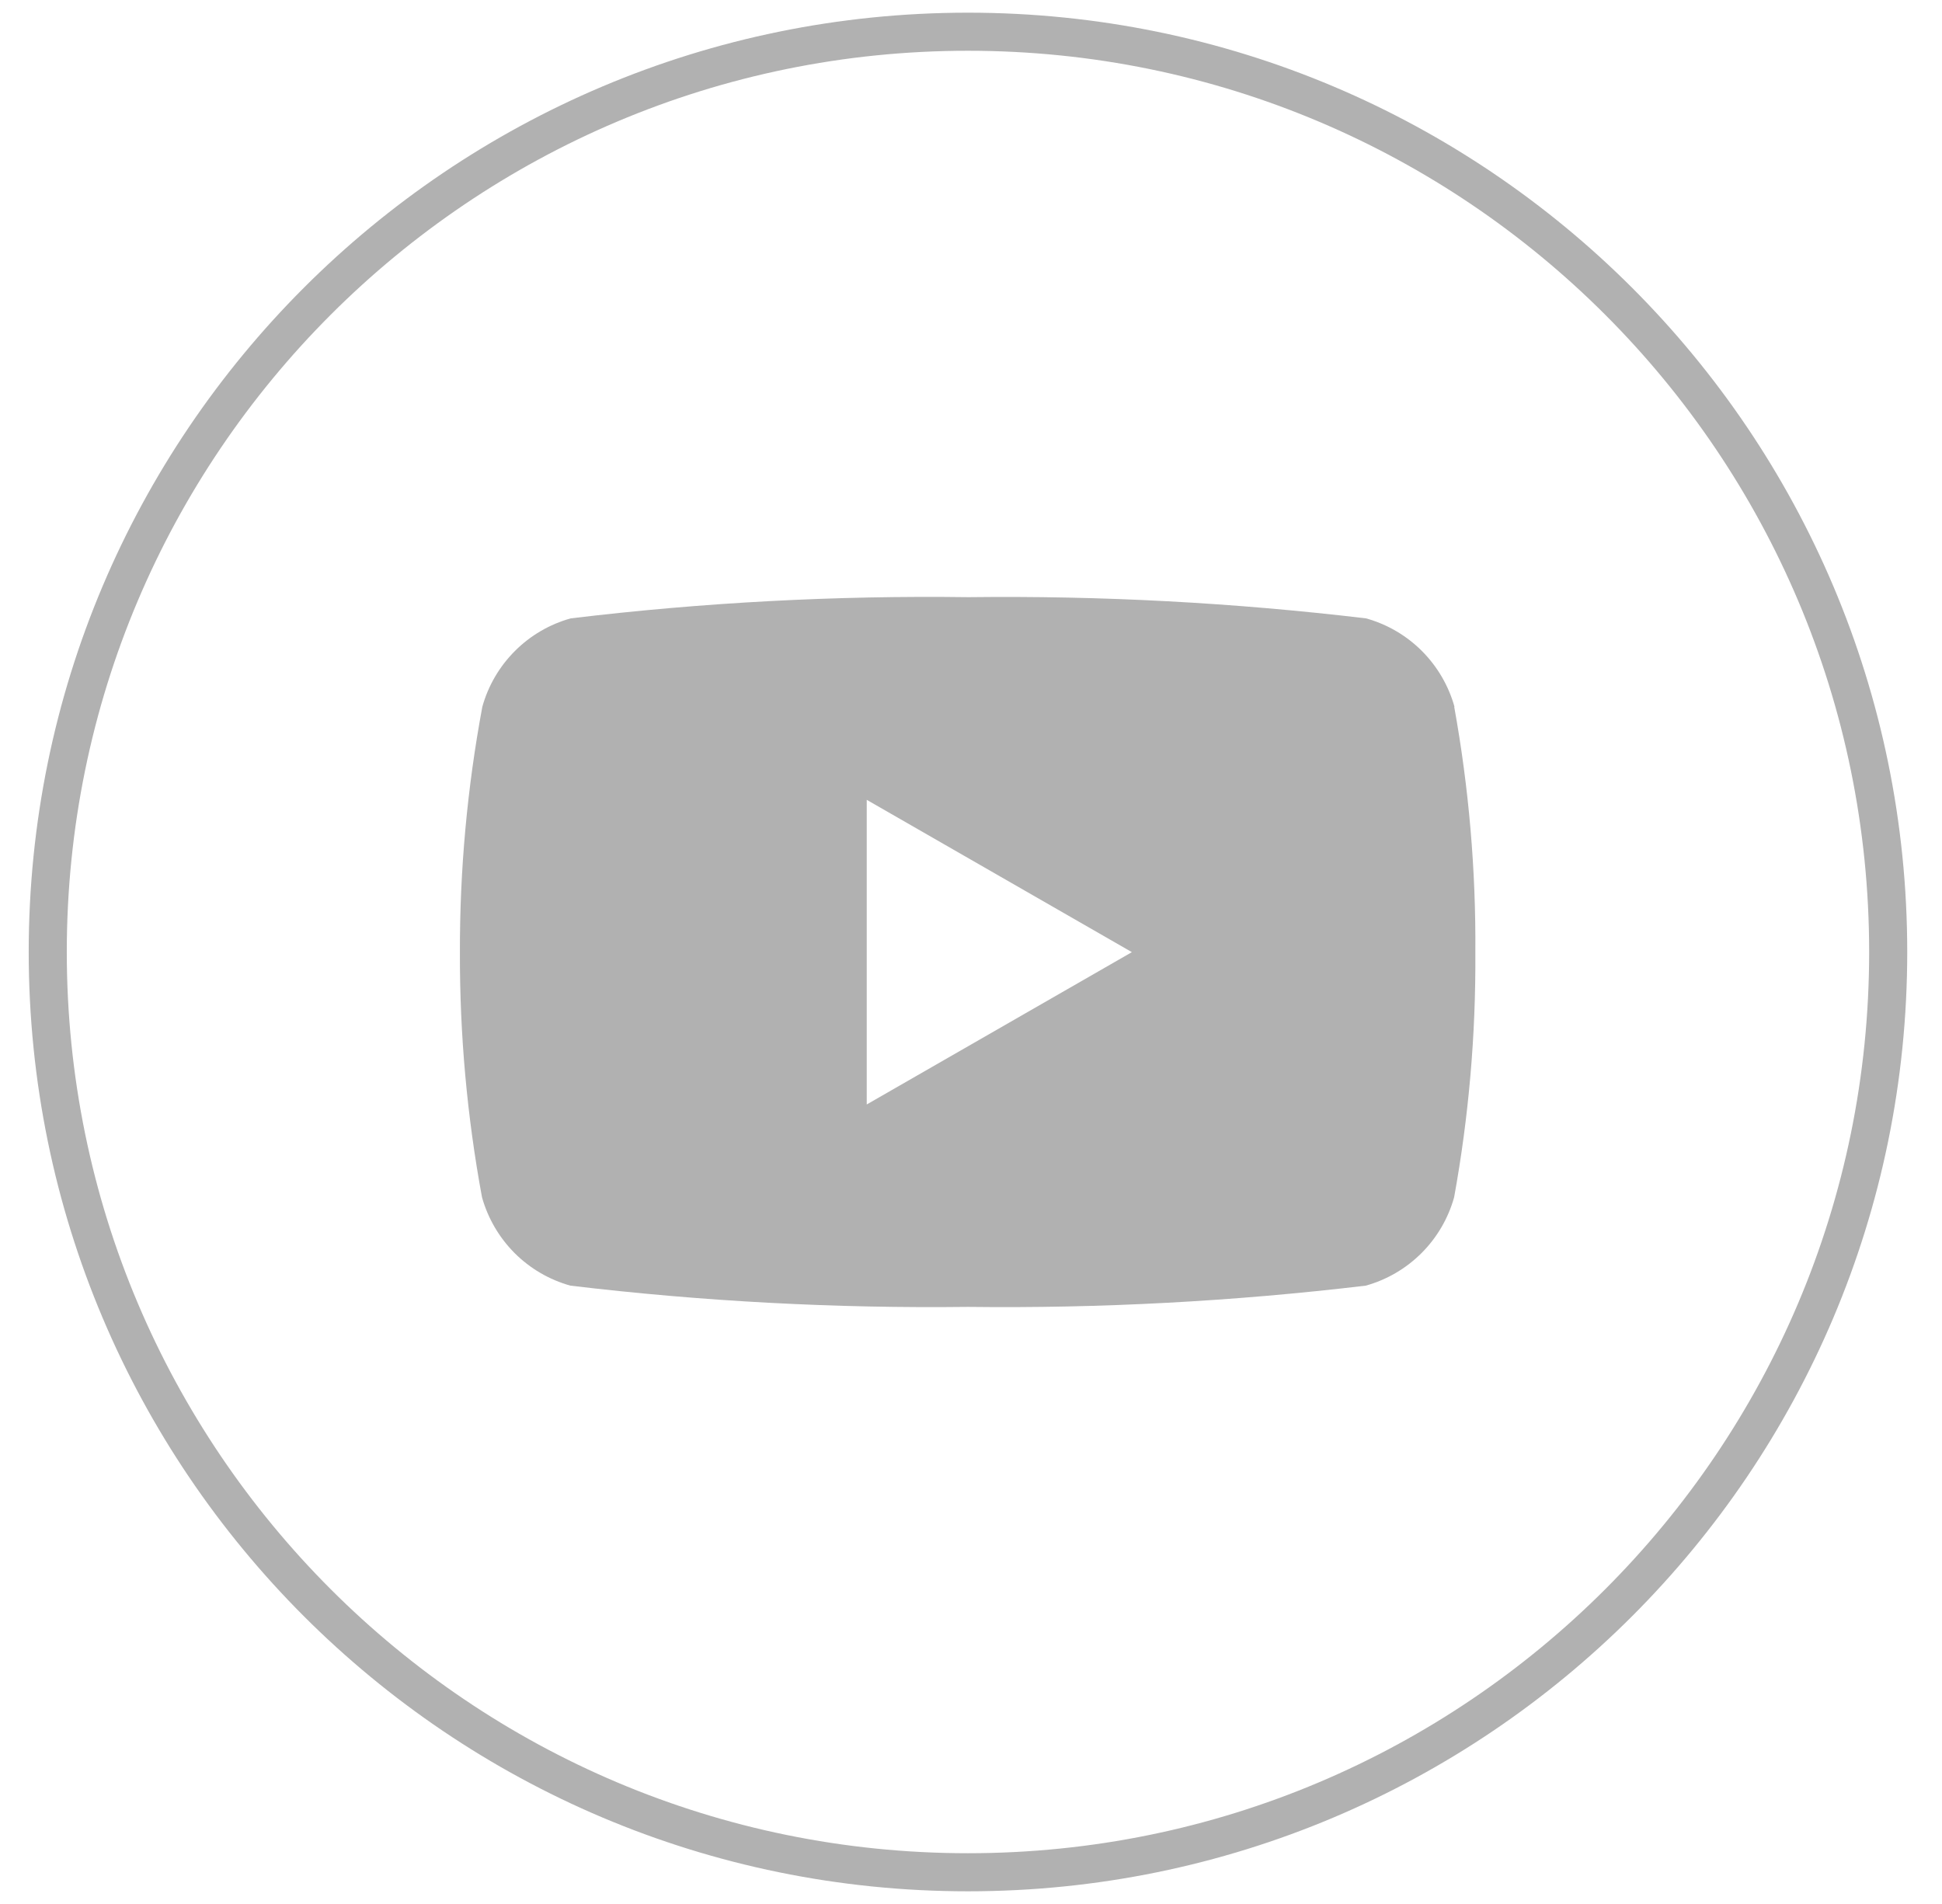
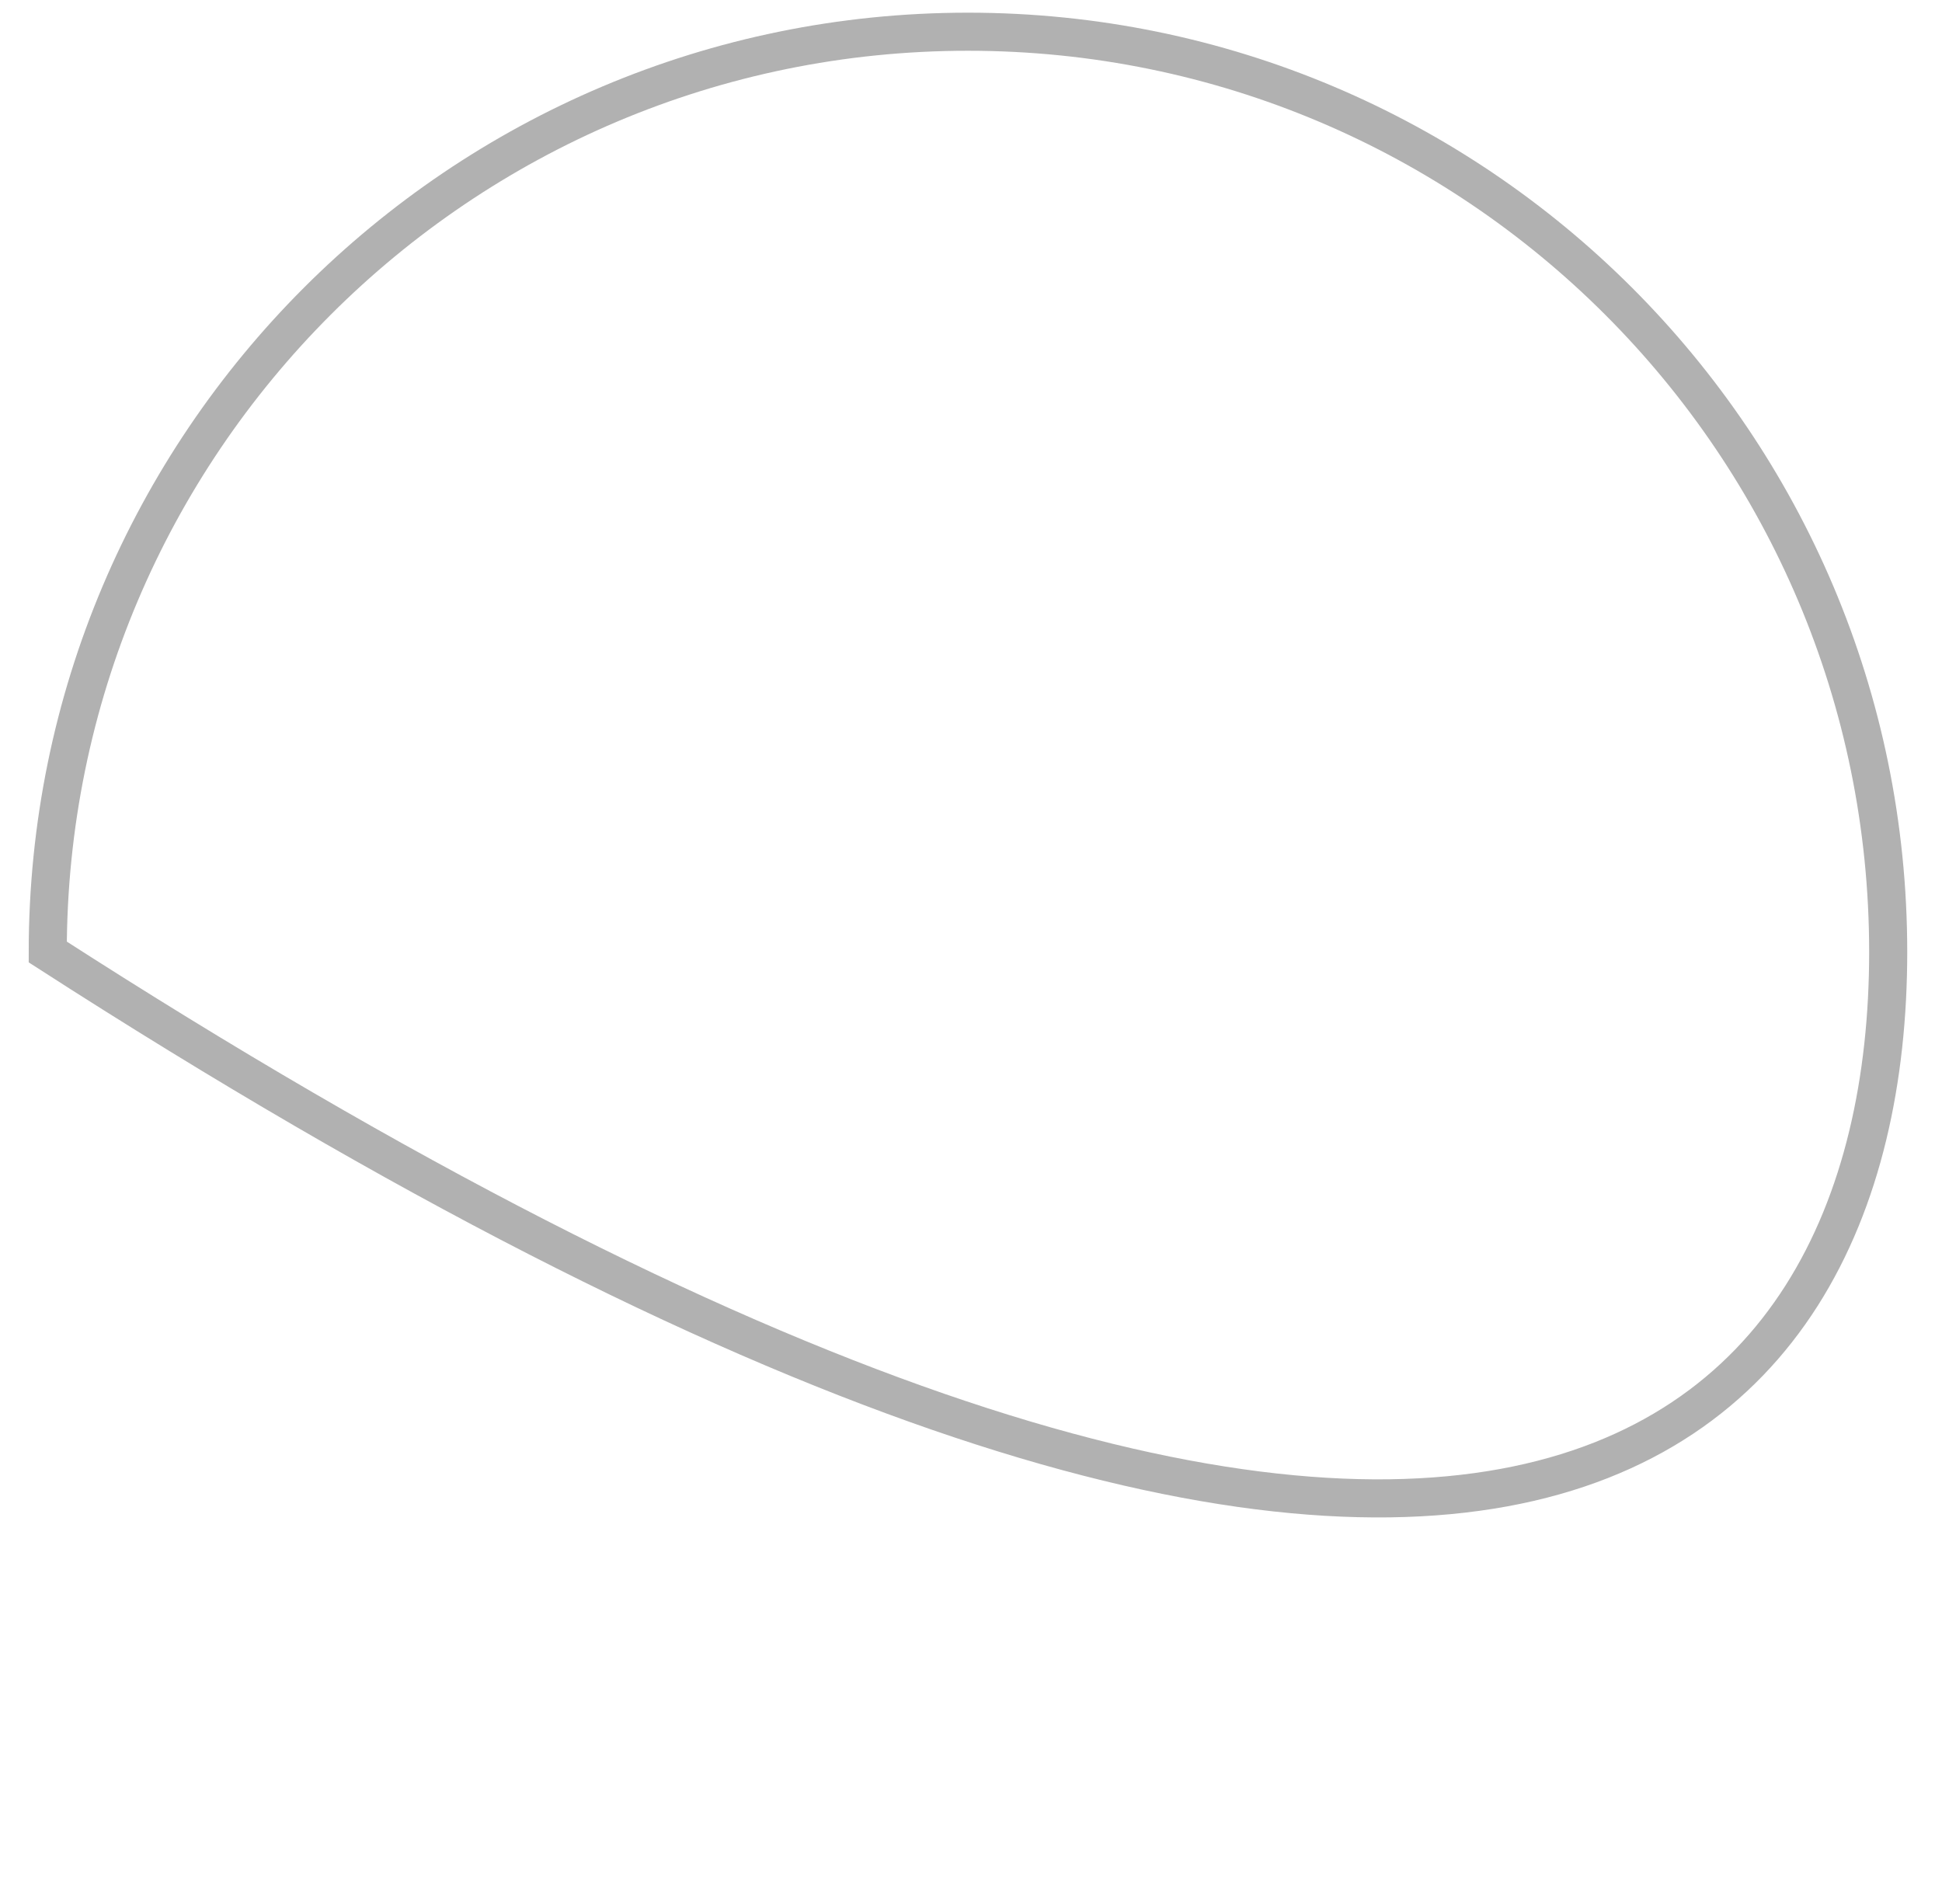
<svg xmlns="http://www.w3.org/2000/svg" width="51" height="50" viewBox="0 0 51 50" fill="none">
-   <path d="M49.587 25C49.587 11.653 38.767 0.833 25.421 0.833C12.074 0.833 1.254 11.653 1.254 25C1.254 38.347 12.074 49.167 25.421 49.167C38.767 49.167 49.587 38.347 49.587 25Z" stroke="#B1B1B1" />
-   <path d="M38.197 18.56C38.042 18.006 37.747 17.502 37.341 17.095C36.934 16.688 36.429 16.393 35.875 16.239C32.41 15.826 28.921 15.64 25.432 15.682C21.942 15.635 18.453 15.821 14.988 16.239C14.434 16.393 13.929 16.688 13.523 17.095C13.116 17.502 12.821 18.006 12.667 18.56C12.27 20.688 12.073 22.848 12.078 25.012C12.072 27.168 12.266 29.32 12.658 31.44C12.813 31.994 13.108 32.499 13.514 32.906C13.921 33.313 14.426 33.608 14.98 33.762C18.445 34.176 21.934 34.362 25.423 34.32C28.913 34.362 32.401 34.175 35.867 33.762C36.421 33.608 36.925 33.313 37.332 32.906C37.739 32.499 38.034 31.994 38.188 31.44C38.573 29.32 38.759 27.167 38.745 25.012C38.761 22.849 38.575 20.689 38.19 18.56H38.197ZM22.762 29.004V21.004L29.725 25.004L22.762 29.004Z" fill="#B1B1B1" />
+   <path d="M49.587 25C49.587 11.653 38.767 0.833 25.421 0.833C12.074 0.833 1.254 11.653 1.254 25C38.767 49.167 49.587 38.347 49.587 25Z" stroke="#B1B1B1" />
</svg>